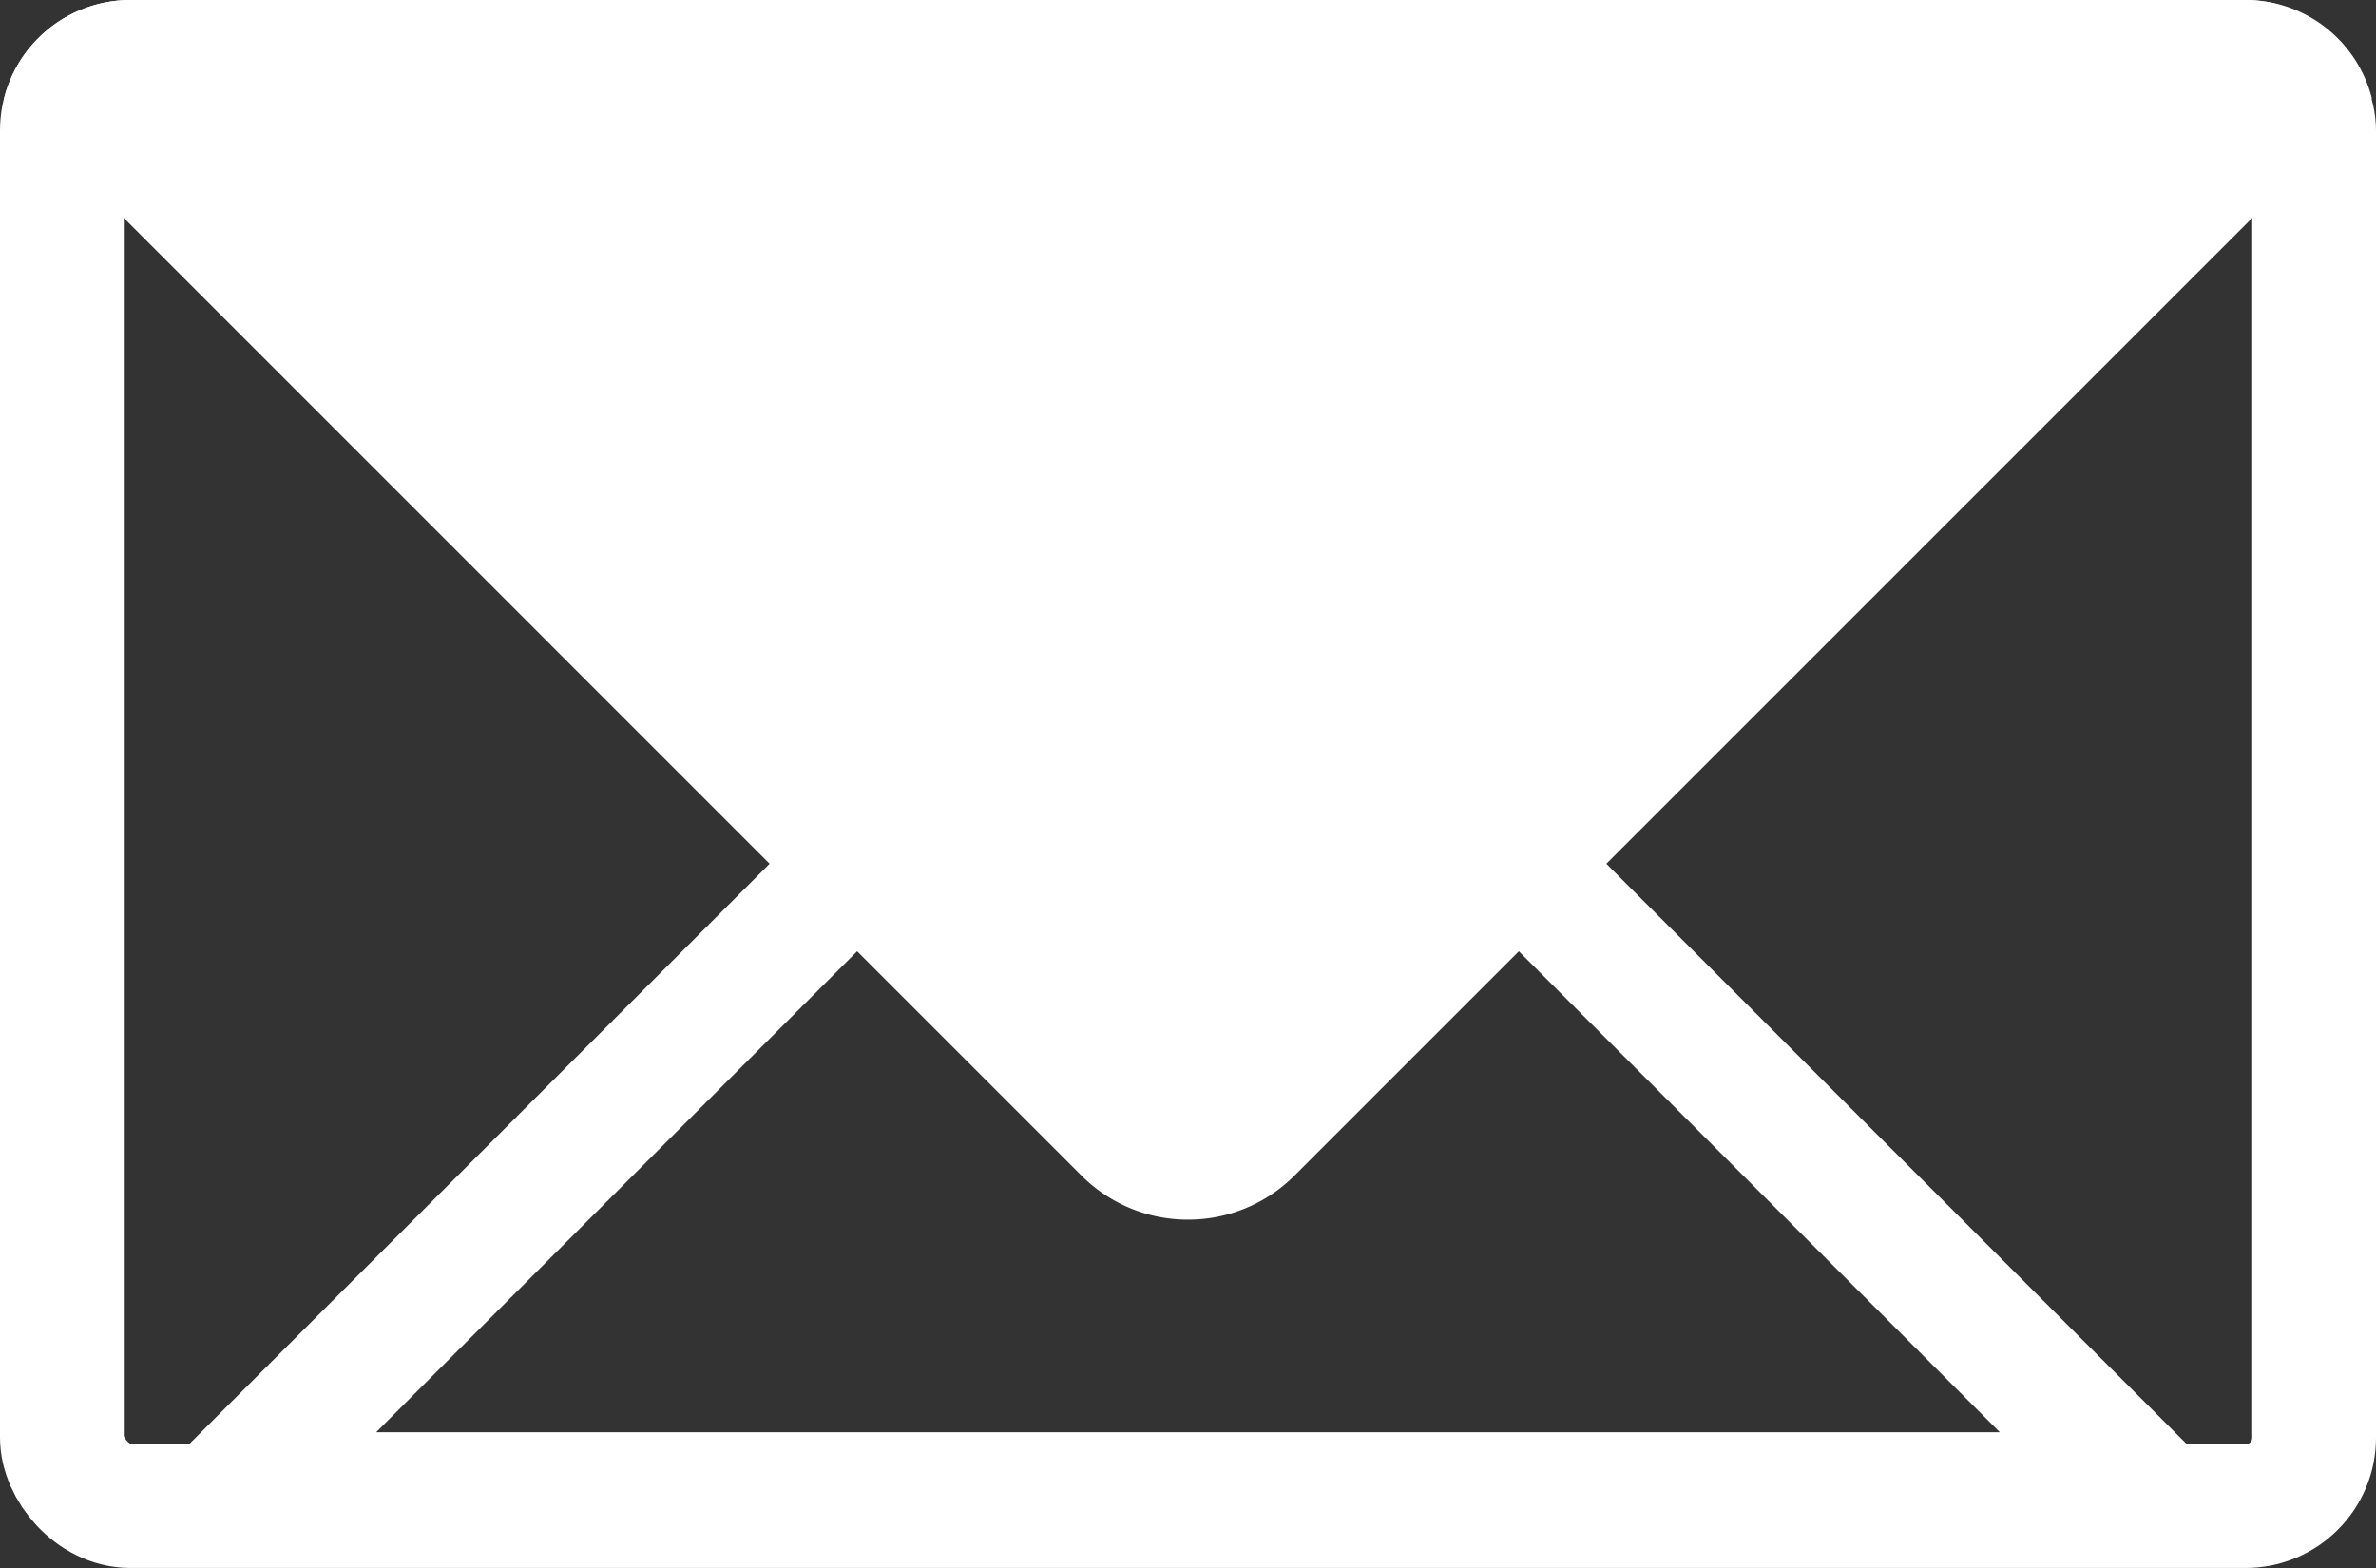
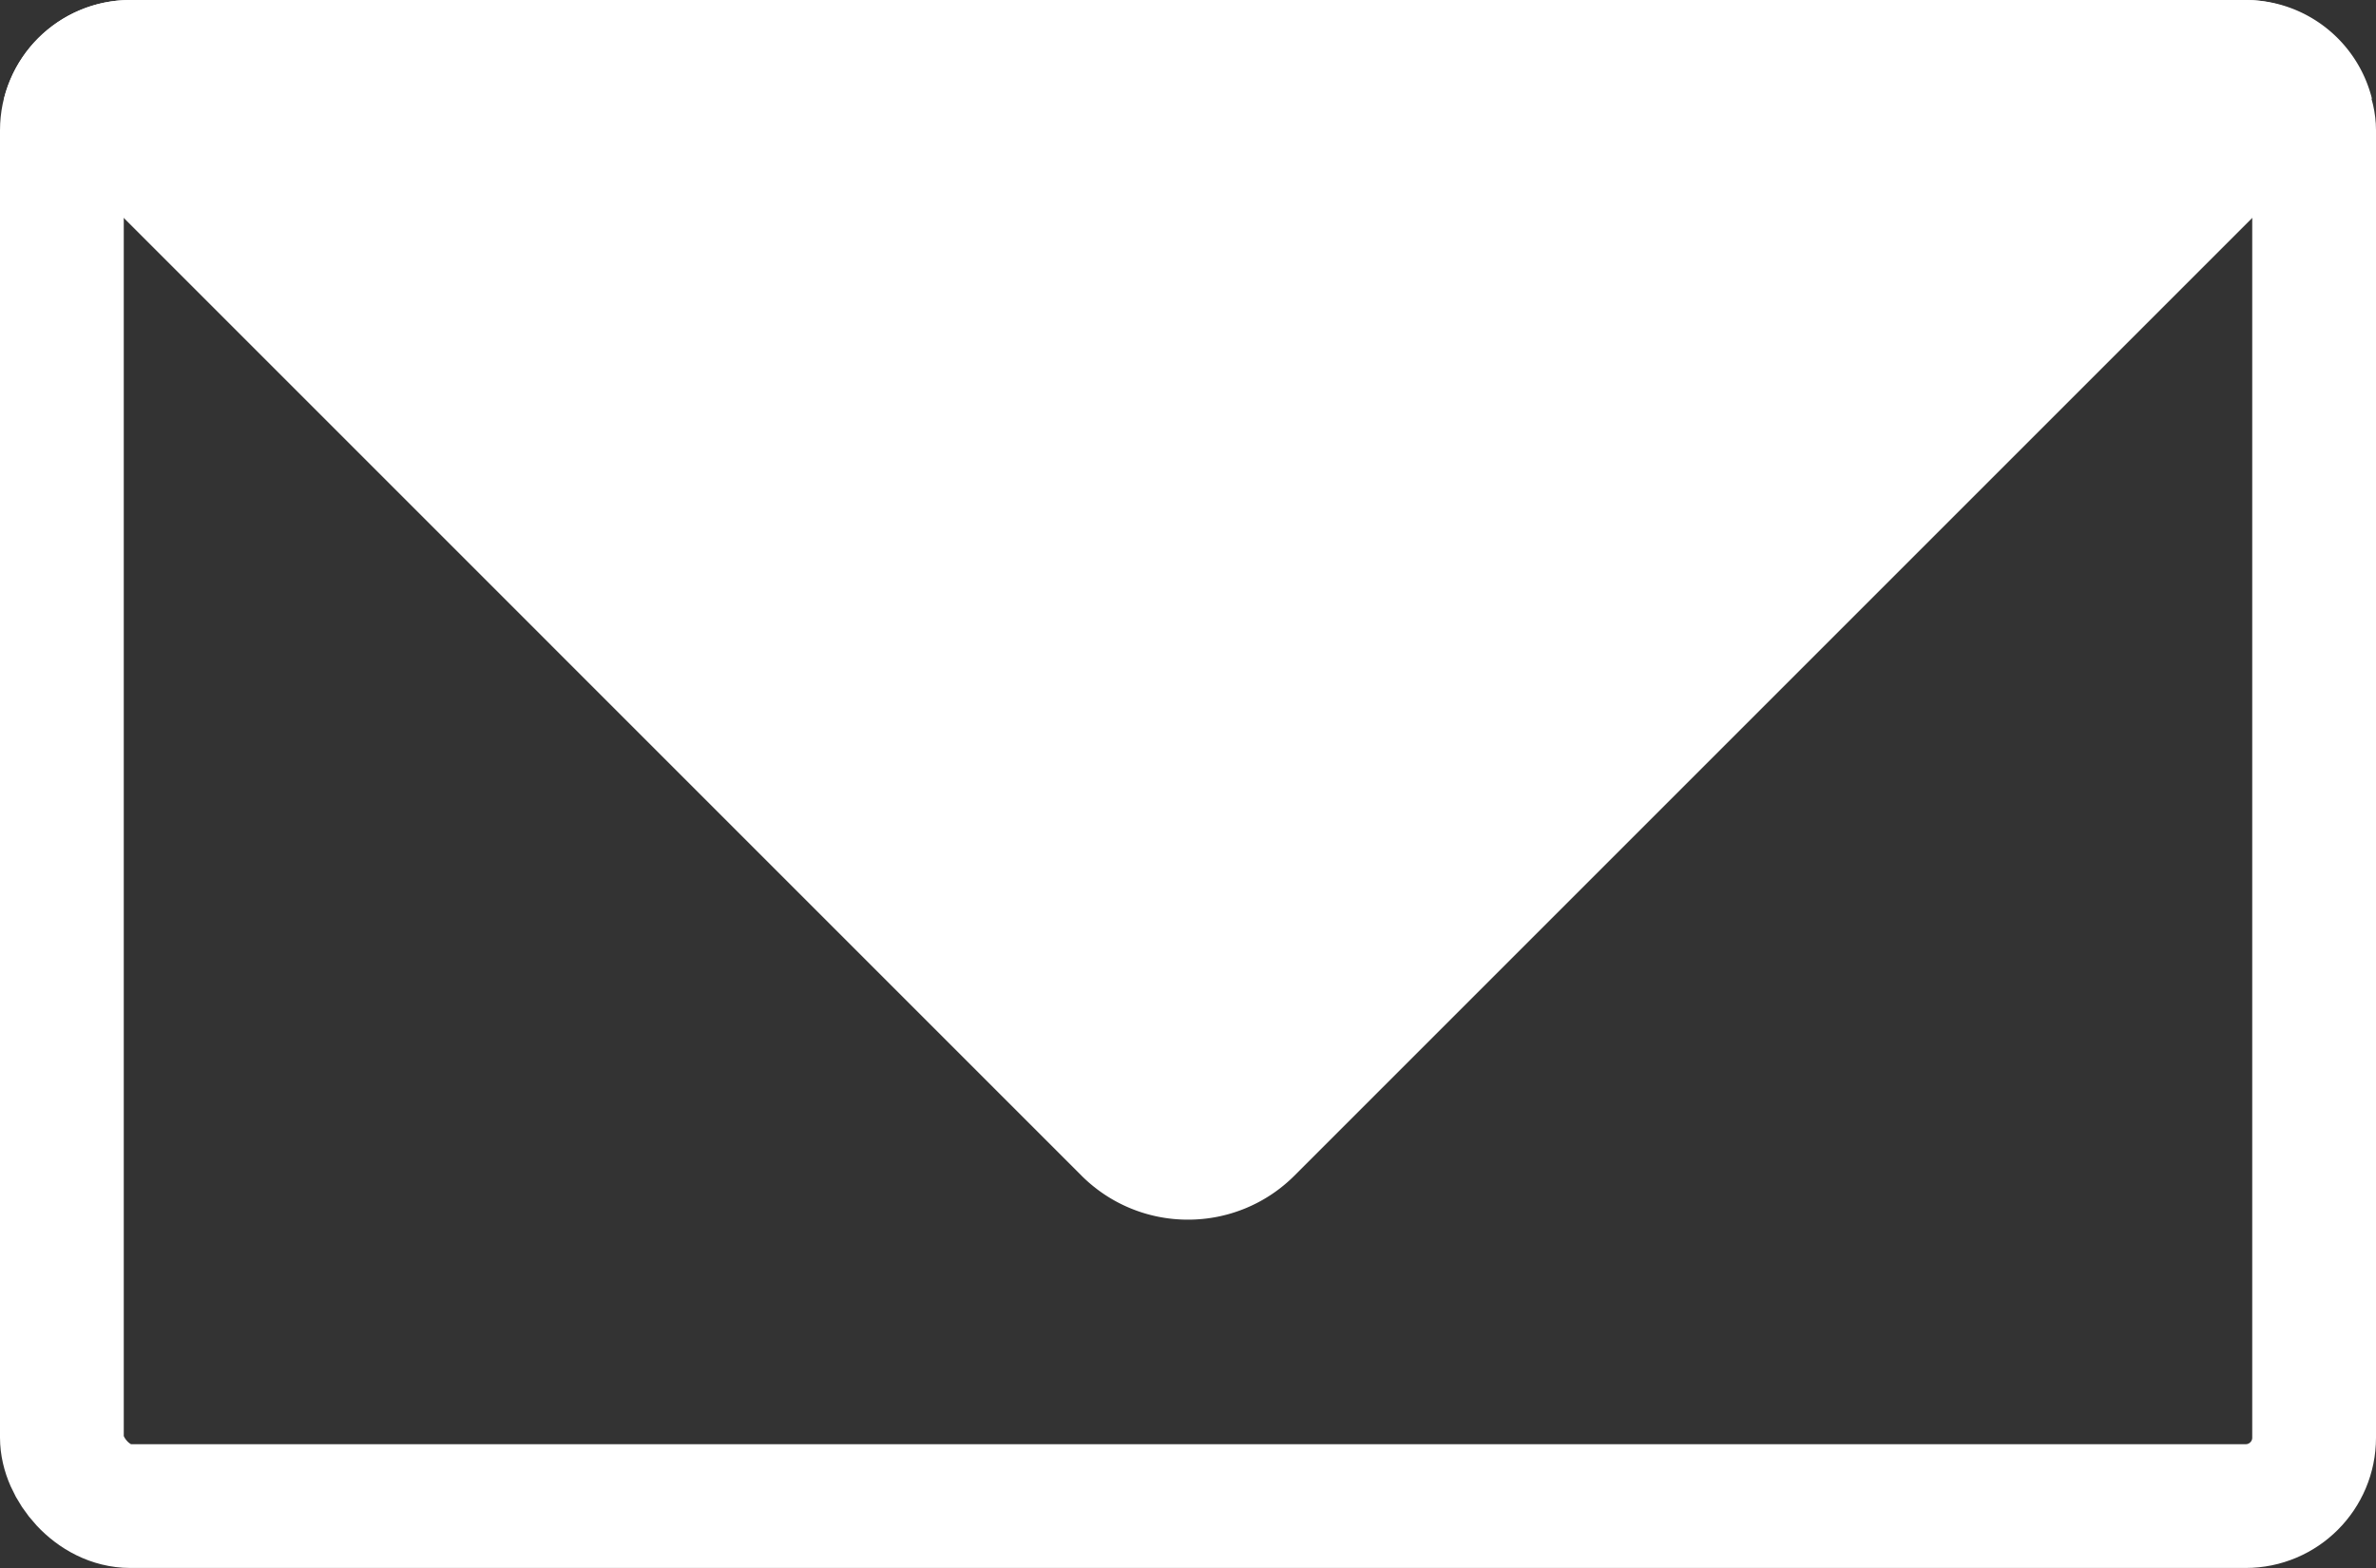
<svg xmlns="http://www.w3.org/2000/svg" width="38.395" height="25.341" viewBox="0 0 38.395 25.341">
  <rect x="0" y="0" width="38.395" height="25.341" fill="#333333" stroke="none" />
  <g data-name="グループ 3" stroke-linejoin="round">
    <g data-name="長方形 120" fill="none" stroke="#fff" stroke-width="2">
      <rect width="38.395" height="25.34" rx="2.106" stroke="none" />
      <rect x="1" y="1" width="36.395" height="23.34" rx="1.106" />
    </g>
    <g data-name="パス 205" fill="none">
      <path d="M2.106 25.147h34.182a2.105 2.105 0 00.726-.131L20.919 8.921a2.435 2.435 0 00-3.444 0L1.38 25.016a2.109 2.109 0 00.726.131z" />
-       <path d="M32.317 23.147L19.505 10.335a.428.428 0 00-.308-.127.427.427 0 00-.308.127L6.078 23.147h26.239m3.971 2H2.106a2.11 2.11 0 01-.726-.131L17.475 8.921a2.427 2.427 0 011.722-.713 2.43 2.43 0 011.722.713l16.095 16.095c-.227.083-.47.131-.726.131z" fill="#fff" />
    </g>
    <g data-name="パス 206" fill="#fff">
      <path d="M19.197 18.711a1.43 1.43 0 01-1.015-.42L1.272 1.38A1.1 1.1 0 012.107 1h34.182c.329 0 .63.145.834.38l-16.91 16.91a1.423 1.423 0 01-1.015.421z" />
      <path d="M3.306 2L18.89 17.584a.427.427 0 00.308.127.427.427 0 00.308-.127L35.089 2H3.306m-1.2-2h34.182c.985 0 1.81.676 2.04 1.589L20.919 18.998a2.428 2.428 0 01-1.722.713 2.427 2.427 0 01-1.722-.713L.067 1.589A2.105 2.105 0 012.107 0z" />
    </g>
  </g>
</svg>